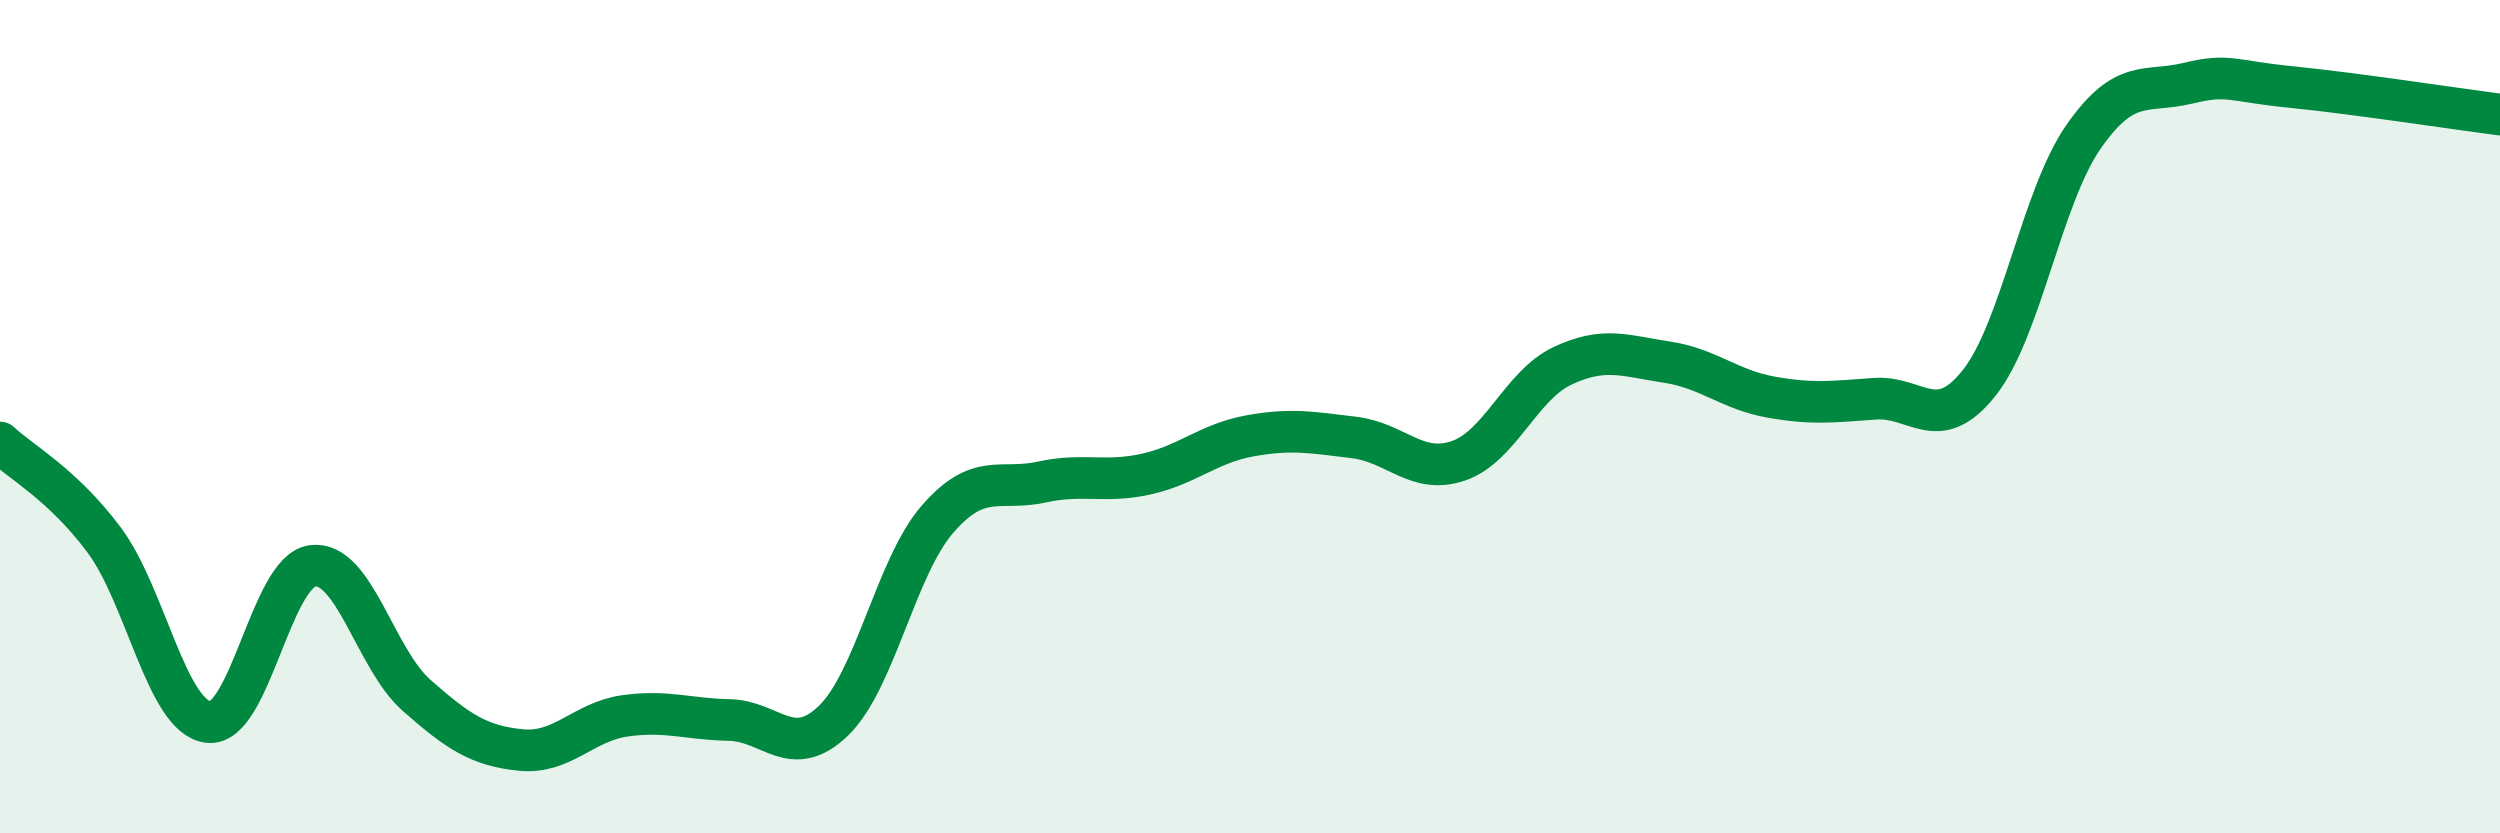
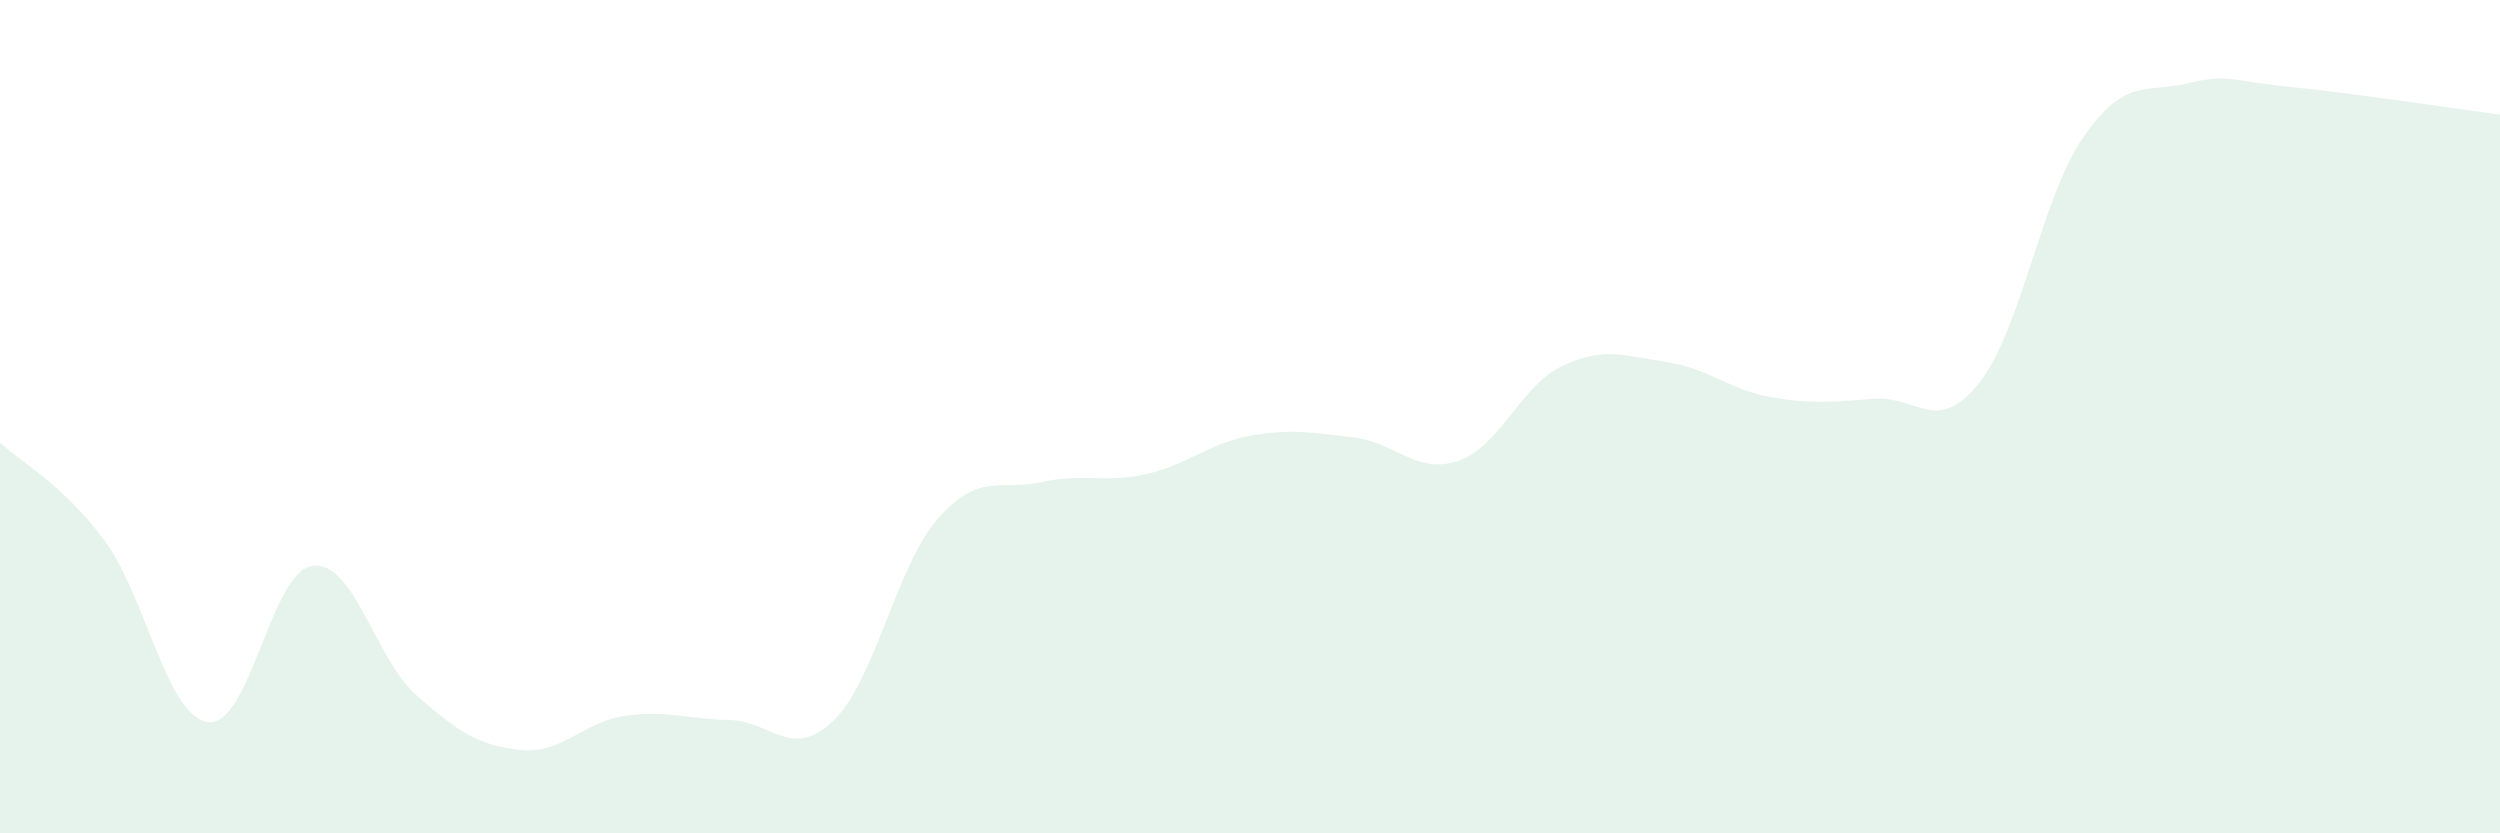
<svg xmlns="http://www.w3.org/2000/svg" width="60" height="20" viewBox="0 0 60 20">
  <path d="M 0,10.62 C 0.5,11.09 1.5,11.62 2.5,12.96 C 3.5,14.3 4,17.21 5,17.33 C 6,17.45 6.5,13.71 7.5,13.58 C 8.5,13.45 9,15.81 10,16.69 C 11,17.57 11.5,17.9 12.5,18 C 13.5,18.1 14,17.32 15,17.18 C 16,17.04 16.5,17.26 17.5,17.28 C 18.5,17.3 19,18.26 20,17.3 C 21,16.34 21.5,13.61 22.5,12.46 C 23.5,11.31 24,11.79 25,11.57 C 26,11.35 26.5,11.6 27.5,11.38 C 28.5,11.16 29,10.64 30,10.46 C 31,10.28 31.5,10.38 32.5,10.5 C 33.5,10.62 34,11.4 35,11.06 C 36,10.72 36.5,9.25 37.5,8.78 C 38.5,8.31 39,8.54 40,8.69 C 41,8.84 41.5,9.35 42.5,9.53 C 43.5,9.71 44,9.64 45,9.57 C 46,9.5 46.5,10.45 47.5,9.19 C 48.5,7.93 49,4.73 50,3.29 C 51,1.85 51.5,2.24 52.5,2 C 53.5,1.76 53.5,1.94 55,2.09 C 56.5,2.24 59,2.62 60,2.75L60 20L0 20Z" fill="#008740" opacity="0.1" stroke-linecap="round" stroke-linejoin="round" />
-   <path d="M 0,10.62 C 0.5,11.09 1.5,11.62 2.5,12.96 C 3.5,14.3 4,17.21 5,17.33 C 6,17.45 6.5,13.71 7.5,13.58 C 8.5,13.45 9,15.81 10,16.69 C 11,17.57 11.5,17.9 12.5,18 C 13.5,18.1 14,17.32 15,17.18 C 16,17.04 16.5,17.26 17.5,17.28 C 18.5,17.3 19,18.26 20,17.3 C 21,16.34 21.5,13.61 22.5,12.46 C 23.5,11.31 24,11.79 25,11.57 C 26,11.35 26.5,11.6 27.5,11.38 C 28.5,11.16 29,10.64 30,10.46 C 31,10.28 31.5,10.38 32.5,10.5 C 33.5,10.62 34,11.4 35,11.06 C 36,10.72 36.5,9.25 37.5,8.78 C 38.5,8.31 39,8.54 40,8.69 C 41,8.84 41.5,9.35 42.5,9.53 C 43.5,9.71 44,9.64 45,9.57 C 46,9.5 46.5,10.45 47.5,9.19 C 48.5,7.93 49,4.73 50,3.29 C 51,1.85 51.5,2.24 52.5,2 C 53.5,1.76 53.5,1.94 55,2.09 C 56.5,2.24 59,2.62 60,2.75" stroke="#008740" stroke-width="1" fill="none" stroke-linecap="round" stroke-linejoin="round" />
</svg>